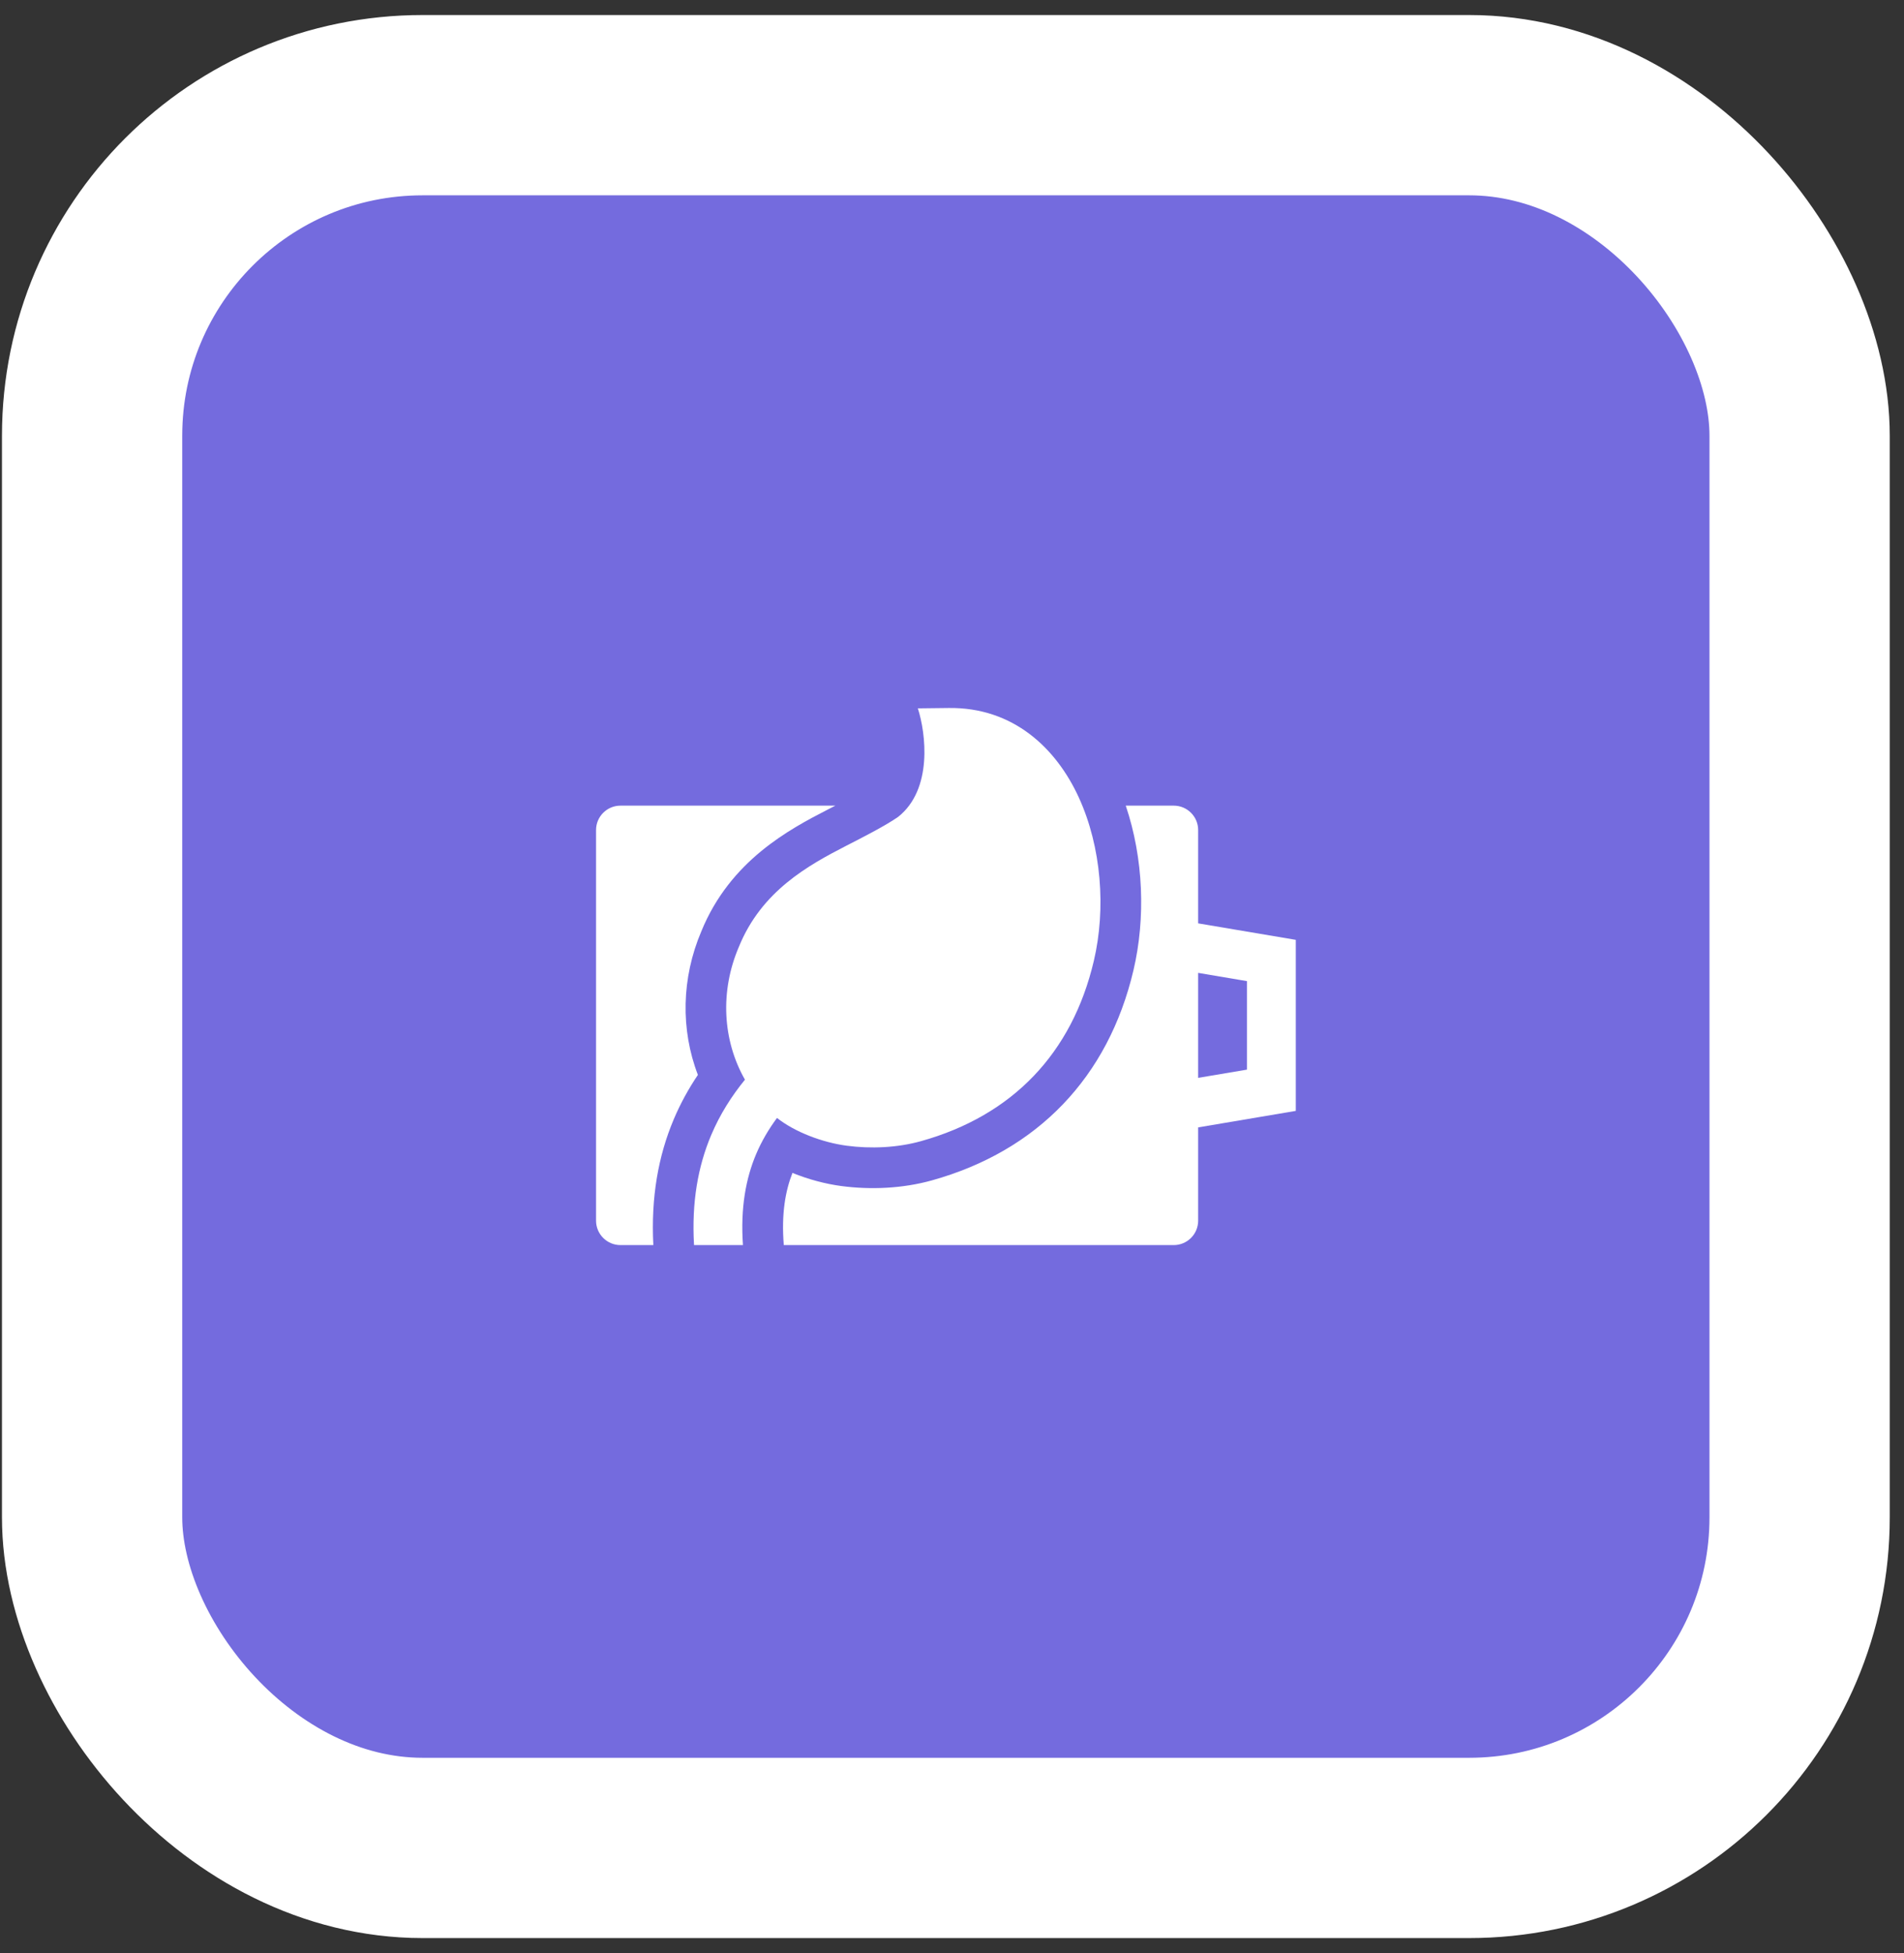
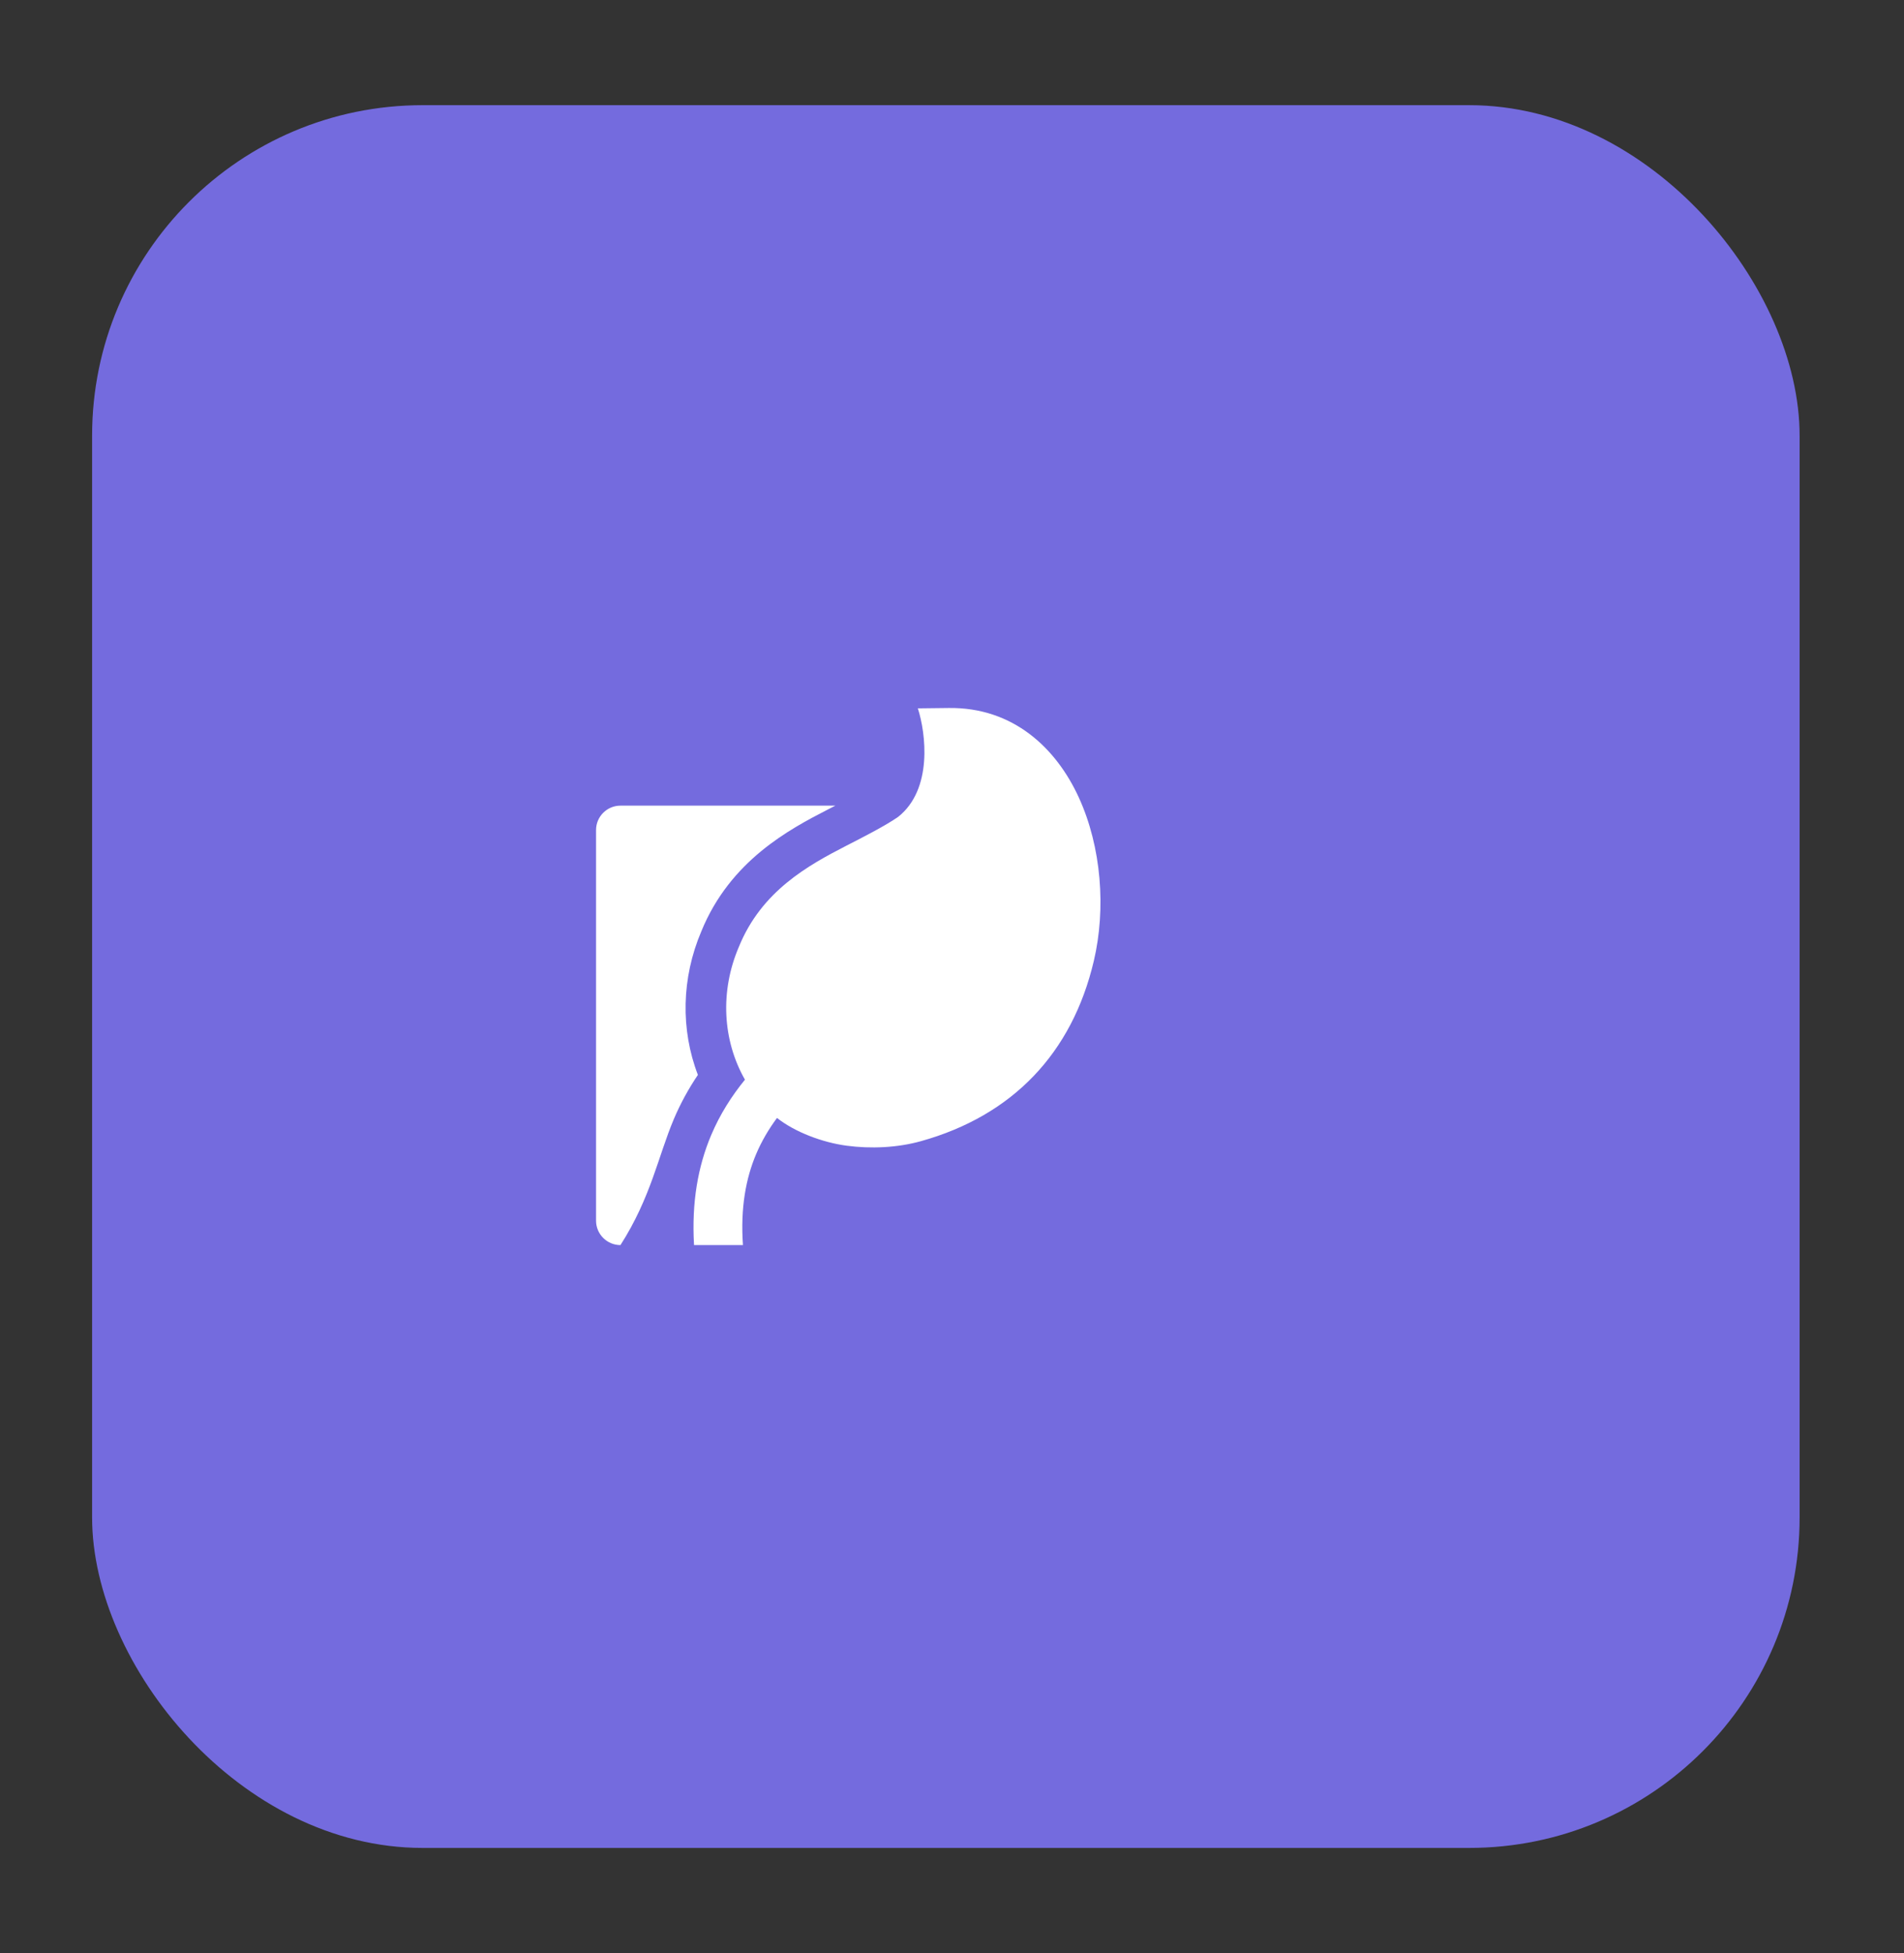
<svg xmlns="http://www.w3.org/2000/svg" width="78" height="80" viewBox="0 0 78 80" fill="none">
  <rect x="0" y="0" width="78" height="80" fill="#333333" stroke="none" />
  <rect x="3.773" y="4.308" width="69.951" height="71.385" rx="13.539" fill="#746BDE" />
-   <rect x="3.773" y="4.308" width="69.951" height="71.385" rx="13.539" stroke="white" stroke-width="7.385" />
  <path d="M44.199 32.674C45.121 34.693 45.315 37.217 44.81 39.36C43.92 43.147 41.474 45.697 37.73 46.743C36.768 47.012 35.681 47.062 34.683 46.929C33.699 46.798 32.571 46.376 31.831 45.792C31.493 46.248 31.203 46.738 30.974 47.278C30.559 48.263 30.329 49.464 30.436 51H28.432C28.329 49.242 28.597 47.769 29.132 46.501C29.497 45.635 29.978 44.887 30.518 44.225C29.602 42.617 29.487 40.608 30.269 38.784C31.2 36.495 33.106 35.447 34.672 34.641C35.352 34.294 36.272 33.823 36.791 33.462C38.223 32.33 37.928 30.026 37.601 29.015L38.874 29C41.499 28.97 43.265 30.631 44.199 32.674Z" fill="white" />
-   <path d="M34.222 33H25.418C24.866 33 24.418 33.448 24.418 34V50C24.418 50.552 24.866 51 25.418 51H26.765C26.664 49.053 26.966 47.353 27.599 45.853C27.881 45.185 28.218 44.58 28.59 44.029C27.878 42.173 27.915 40.062 28.734 38.141C29.919 35.244 32.348 33.964 33.912 33.159L33.916 33.157C34.017 33.105 34.12 33.053 34.222 33Z" fill="white" />
-   <path fill-rule="evenodd" clip-rule="evenodd" d="M32.109 51H48.084C48.636 51 49.084 50.552 49.084 50V46.179L53.084 45.503V38.497L49.084 37.822V34C49.084 33.448 48.636 33 48.084 33H46.118C46.847 35.159 46.936 37.609 46.434 39.742C45.404 44.119 42.51 47.139 38.179 48.349C36.973 48.686 35.656 48.74 34.464 48.581C33.826 48.496 33.129 48.314 32.464 48.044C32.178 48.771 32.004 49.71 32.109 51ZM49.084 44.15V39.85L51.084 40.188V43.813L49.084 44.15Z" fill="white" />
+   <path d="M34.222 33H25.418C24.866 33 24.418 33.448 24.418 34V50C24.418 50.552 24.866 51 25.418 51C26.664 49.053 26.966 47.353 27.599 45.853C27.881 45.185 28.218 44.58 28.59 44.029C27.878 42.173 27.915 40.062 28.734 38.141C29.919 35.244 32.348 33.964 33.912 33.159L33.916 33.157C34.017 33.105 34.12 33.053 34.222 33Z" fill="white" />
</svg>